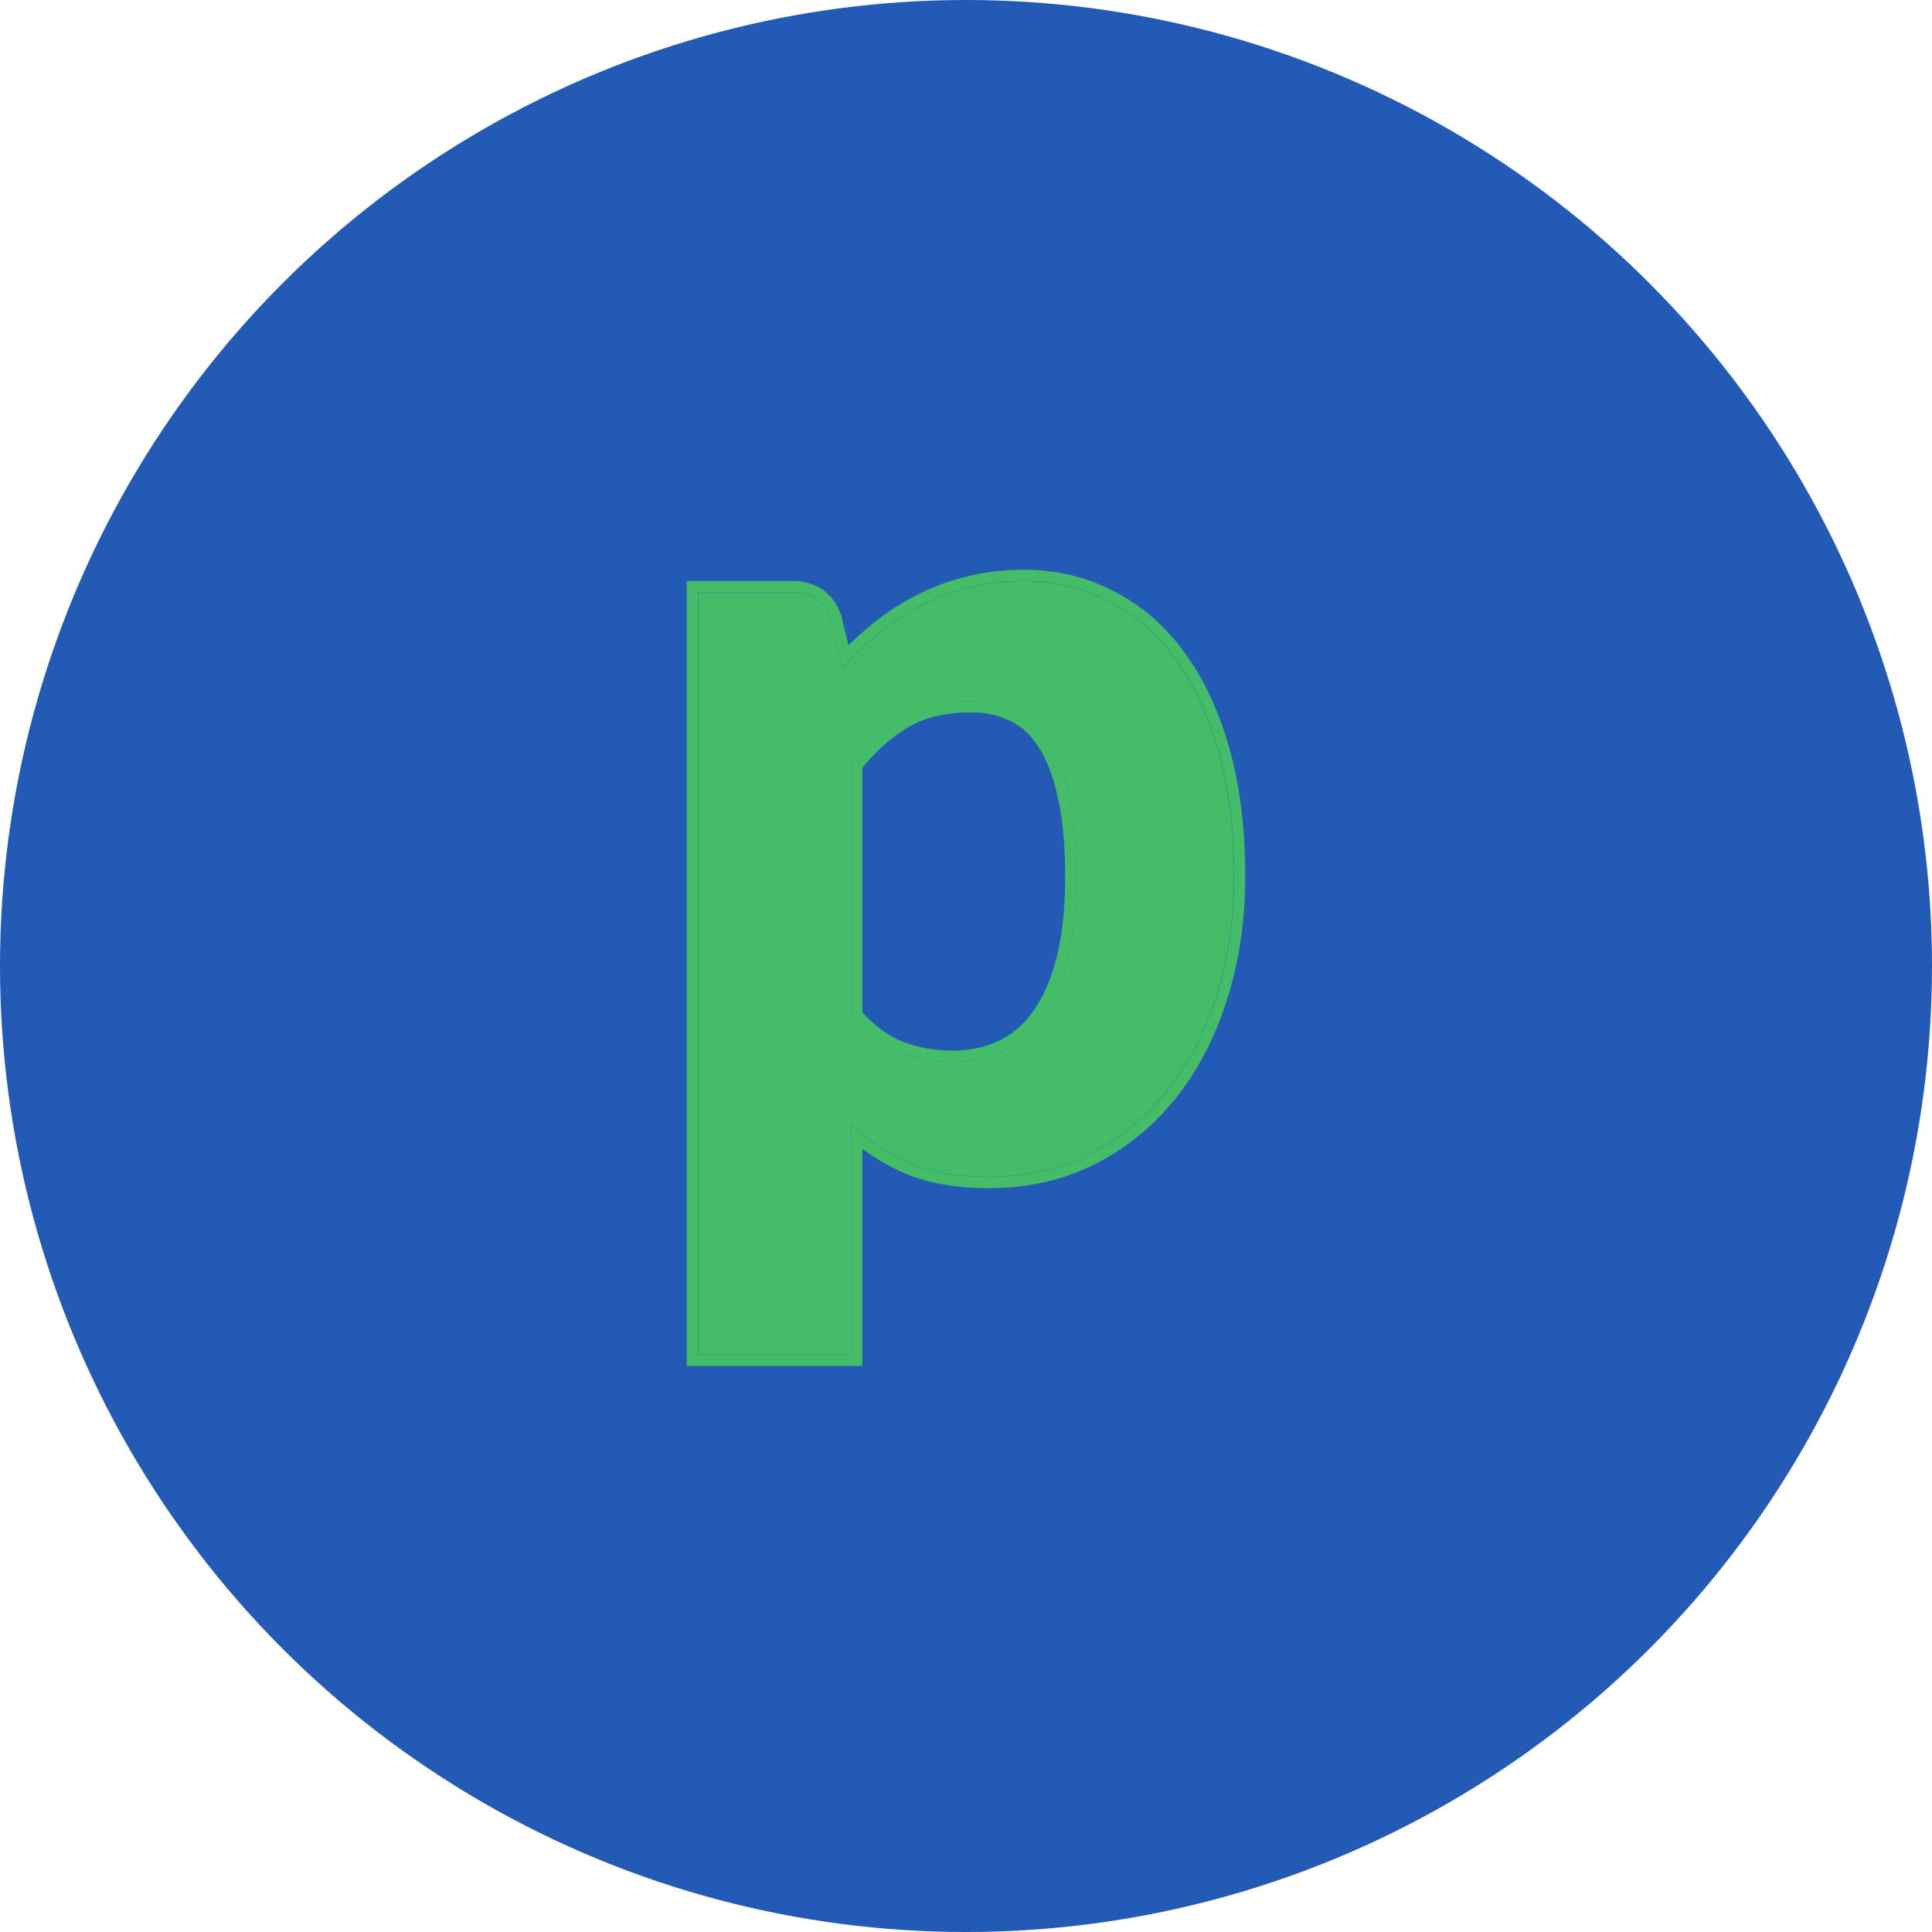
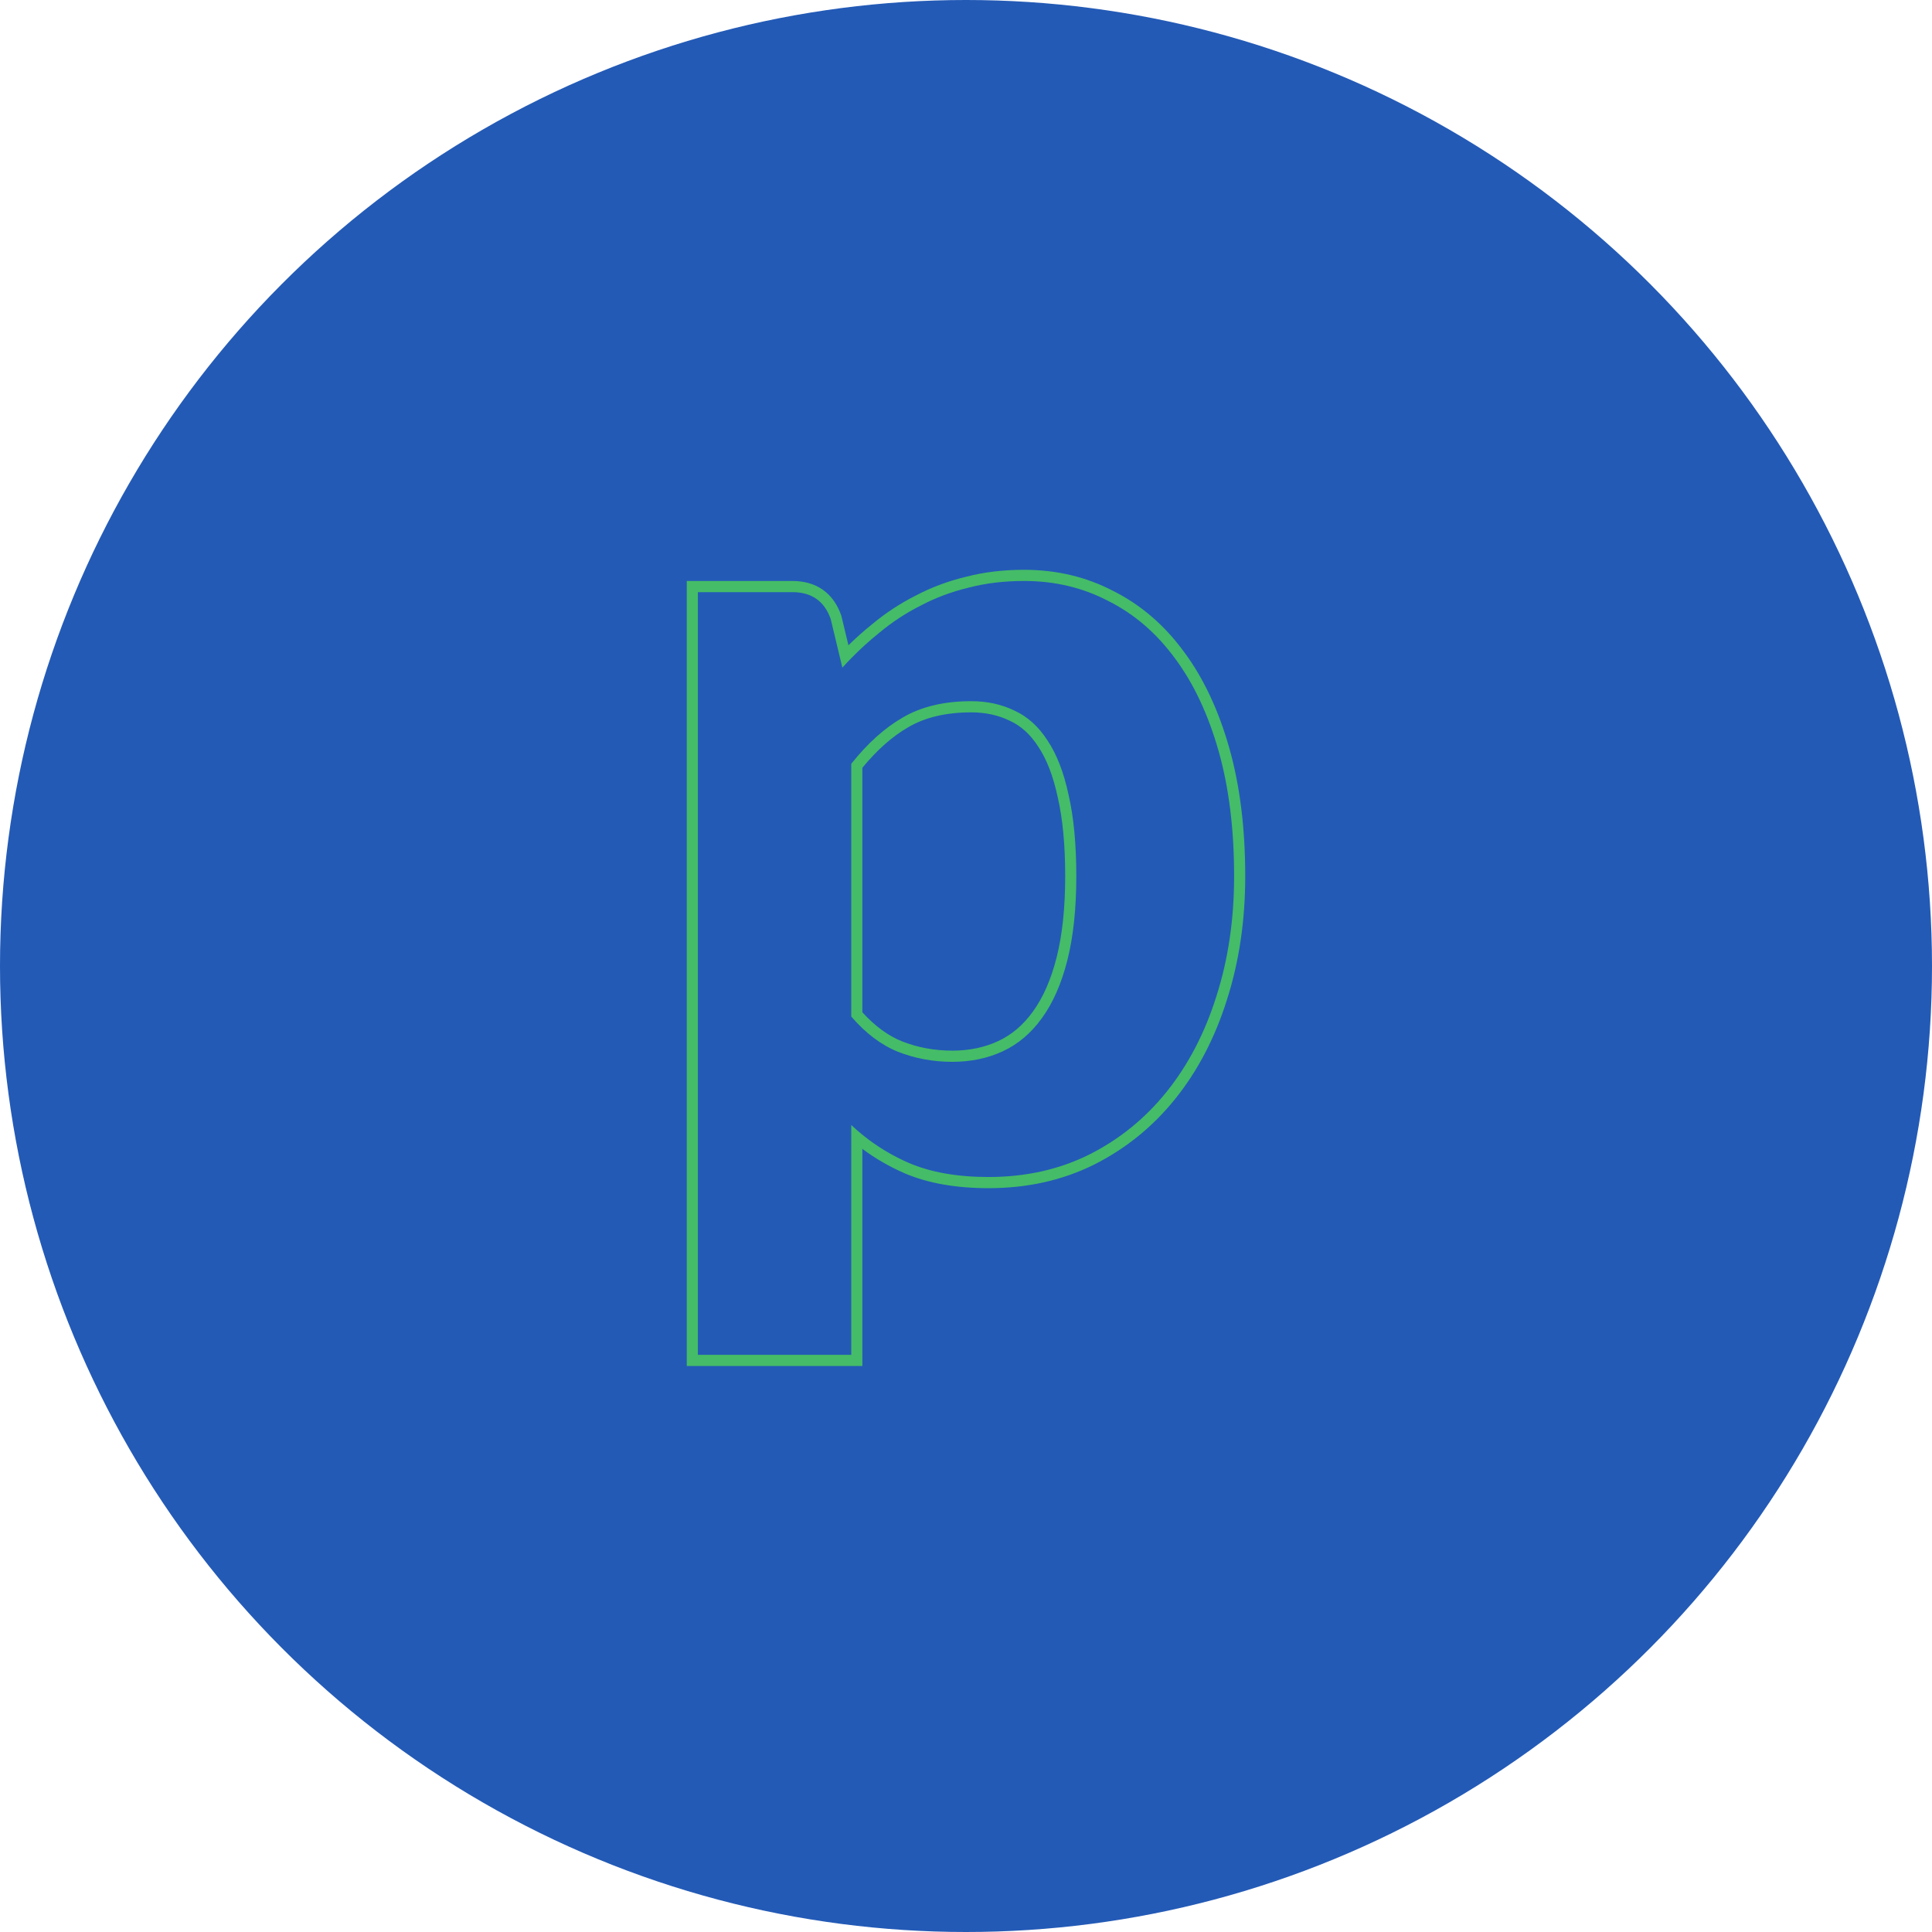
<svg xmlns="http://www.w3.org/2000/svg" width="256" height="256" viewBox="0 0 256 256" fill="none">
  <circle cx="128" cy="128" r="128" fill="#235AB6" />
-   <path d="M112.807 134.693C114.72 136.915 116.78 138.47 118.987 139.359C121.243 140.248 123.647 140.692 126.197 140.692C128.65 140.692 130.882 140.223 132.893 139.285C134.904 138.347 136.621 136.89 138.043 134.915C139.515 132.891 140.643 130.324 141.427 127.213C142.212 124.103 142.605 120.4 142.605 116.104C142.605 111.858 142.261 108.254 141.575 105.291C140.937 102.329 140.005 99.934 138.779 98.107C137.602 96.281 136.155 94.972 134.438 94.182C132.721 93.343 130.808 92.923 128.699 92.923C125.118 92.923 122.102 93.639 119.649 95.071C117.246 96.453 114.965 98.502 112.807 101.218V134.693ZM111.63 88.479C113.15 86.801 114.769 85.27 116.485 83.888C118.202 82.456 120.042 81.246 122.004 80.259C123.966 79.222 126.075 78.432 128.331 77.889C130.587 77.296 133.04 77 135.689 77C139.76 77 143.488 77.889 146.872 79.666C150.306 81.394 153.249 83.937 155.701 87.294C158.154 90.603 160.066 94.676 161.44 99.514C162.813 104.353 163.5 109.883 163.5 116.104C163.5 121.831 162.715 127.139 161.146 132.027C159.625 136.866 157.442 141.062 154.597 144.617C151.753 148.172 148.319 150.962 144.297 152.986C140.324 154.961 135.885 155.949 130.98 155.949C126.86 155.949 123.353 155.332 120.459 154.097C117.614 152.863 115.063 151.184 112.807 149.061V179.5H92.5V78.481H105.008C107.558 78.481 109.251 79.666 110.084 82.036L111.63 88.479Z" fill="#45BC67" />
  <path fill-rule="evenodd" clip-rule="evenodd" d="M136.858 134.048L136.862 134.043C138.197 132.207 139.259 129.825 140.01 126.848C140.758 123.888 141.143 120.312 141.143 116.1C141.143 111.924 140.805 108.439 140.151 105.62L140.148 105.608L140.146 105.597C139.534 102.753 138.658 100.551 137.567 98.926L137.559 98.915L137.552 98.903C136.503 97.276 135.258 96.174 133.831 95.517L133.815 95.51L133.799 95.503C132.302 94.771 130.611 94.392 128.7 94.392C125.308 94.392 122.56 95.07 120.382 96.341L120.373 96.346C118.278 97.55 116.239 99.332 114.268 101.734V134.132C115.952 135.991 117.707 137.254 119.523 137.985C121.599 138.802 123.819 139.215 126.196 139.215C128.46 139.215 130.479 138.783 132.277 137.945C134.041 137.122 135.568 135.839 136.858 134.048ZM118.98 139.363C116.771 138.474 114.709 136.918 112.795 134.696V101.208C114.955 98.492 117.237 96.442 119.643 95.059C122.097 93.627 125.116 92.91 128.7 92.91C130.81 92.91 132.725 93.33 134.443 94.17C136.161 94.96 137.609 96.269 138.787 98.097C140.014 99.924 140.947 102.32 141.585 105.283C142.272 108.246 142.616 111.852 142.616 116.1C142.616 120.397 142.223 124.101 141.438 127.213C140.652 130.324 139.523 132.893 138.051 134.918C136.627 136.893 134.909 138.351 132.897 139.289C130.884 140.227 128.65 140.697 126.196 140.697C123.643 140.697 121.238 140.252 118.98 139.363ZM144.968 154.32L144.962 154.324C140.762 156.41 136.093 157.44 130.982 157.44C126.72 157.44 123.003 156.803 119.878 155.471L119.87 155.467C117.865 154.598 115.997 153.518 114.268 152.23V181H91V76.982H104.99C106.495 76.982 107.869 77.334 109.016 78.136C110.165 78.941 110.961 80.11 111.459 81.525L111.484 81.597L112.421 85.501C113.424 84.519 114.467 83.593 115.547 82.723C117.343 81.226 119.271 79.959 121.327 78.923C123.396 77.831 125.613 77.002 127.974 76.433C130.365 75.807 132.941 75.5 135.695 75.5C139.985 75.5 143.948 76.437 147.556 78.329C151.211 80.17 154.328 82.871 156.906 86.398C159.486 89.878 161.469 94.123 162.882 99.097C164.301 104.097 165 109.77 165 116.1C165 121.965 164.196 127.428 162.574 132.48C161.003 137.474 158.738 141.839 155.765 145.553C152.786 149.273 149.184 152.199 144.968 154.32ZM161.171 132.028C162.742 127.139 163.527 121.829 163.527 116.1C163.527 109.876 162.84 104.345 161.466 99.504C160.091 94.664 158.177 90.589 155.722 87.28C153.268 83.921 150.323 81.378 146.887 79.649C143.5 77.871 139.769 76.982 135.695 76.982C133.044 76.982 130.589 77.278 128.331 77.871C126.073 78.414 123.963 79.204 121.999 80.242C120.035 81.229 118.195 82.439 116.477 83.872C115.206 84.895 113.988 85.999 112.825 87.185C112.415 87.601 112.013 88.028 111.617 88.465L110.071 82.02C109.236 79.649 107.543 78.463 104.99 78.463H92.473V179.518H112.795V149.068C113.273 149.518 113.764 149.947 114.268 150.357C116.146 151.883 118.208 153.133 120.453 154.106C123.349 155.341 126.859 155.959 130.982 155.959C135.891 155.959 140.333 154.971 144.309 152.995C148.335 150.97 151.771 148.179 154.618 144.623C157.465 141.067 159.649 136.869 161.171 132.028Z" fill="#45BC67" />
</svg>